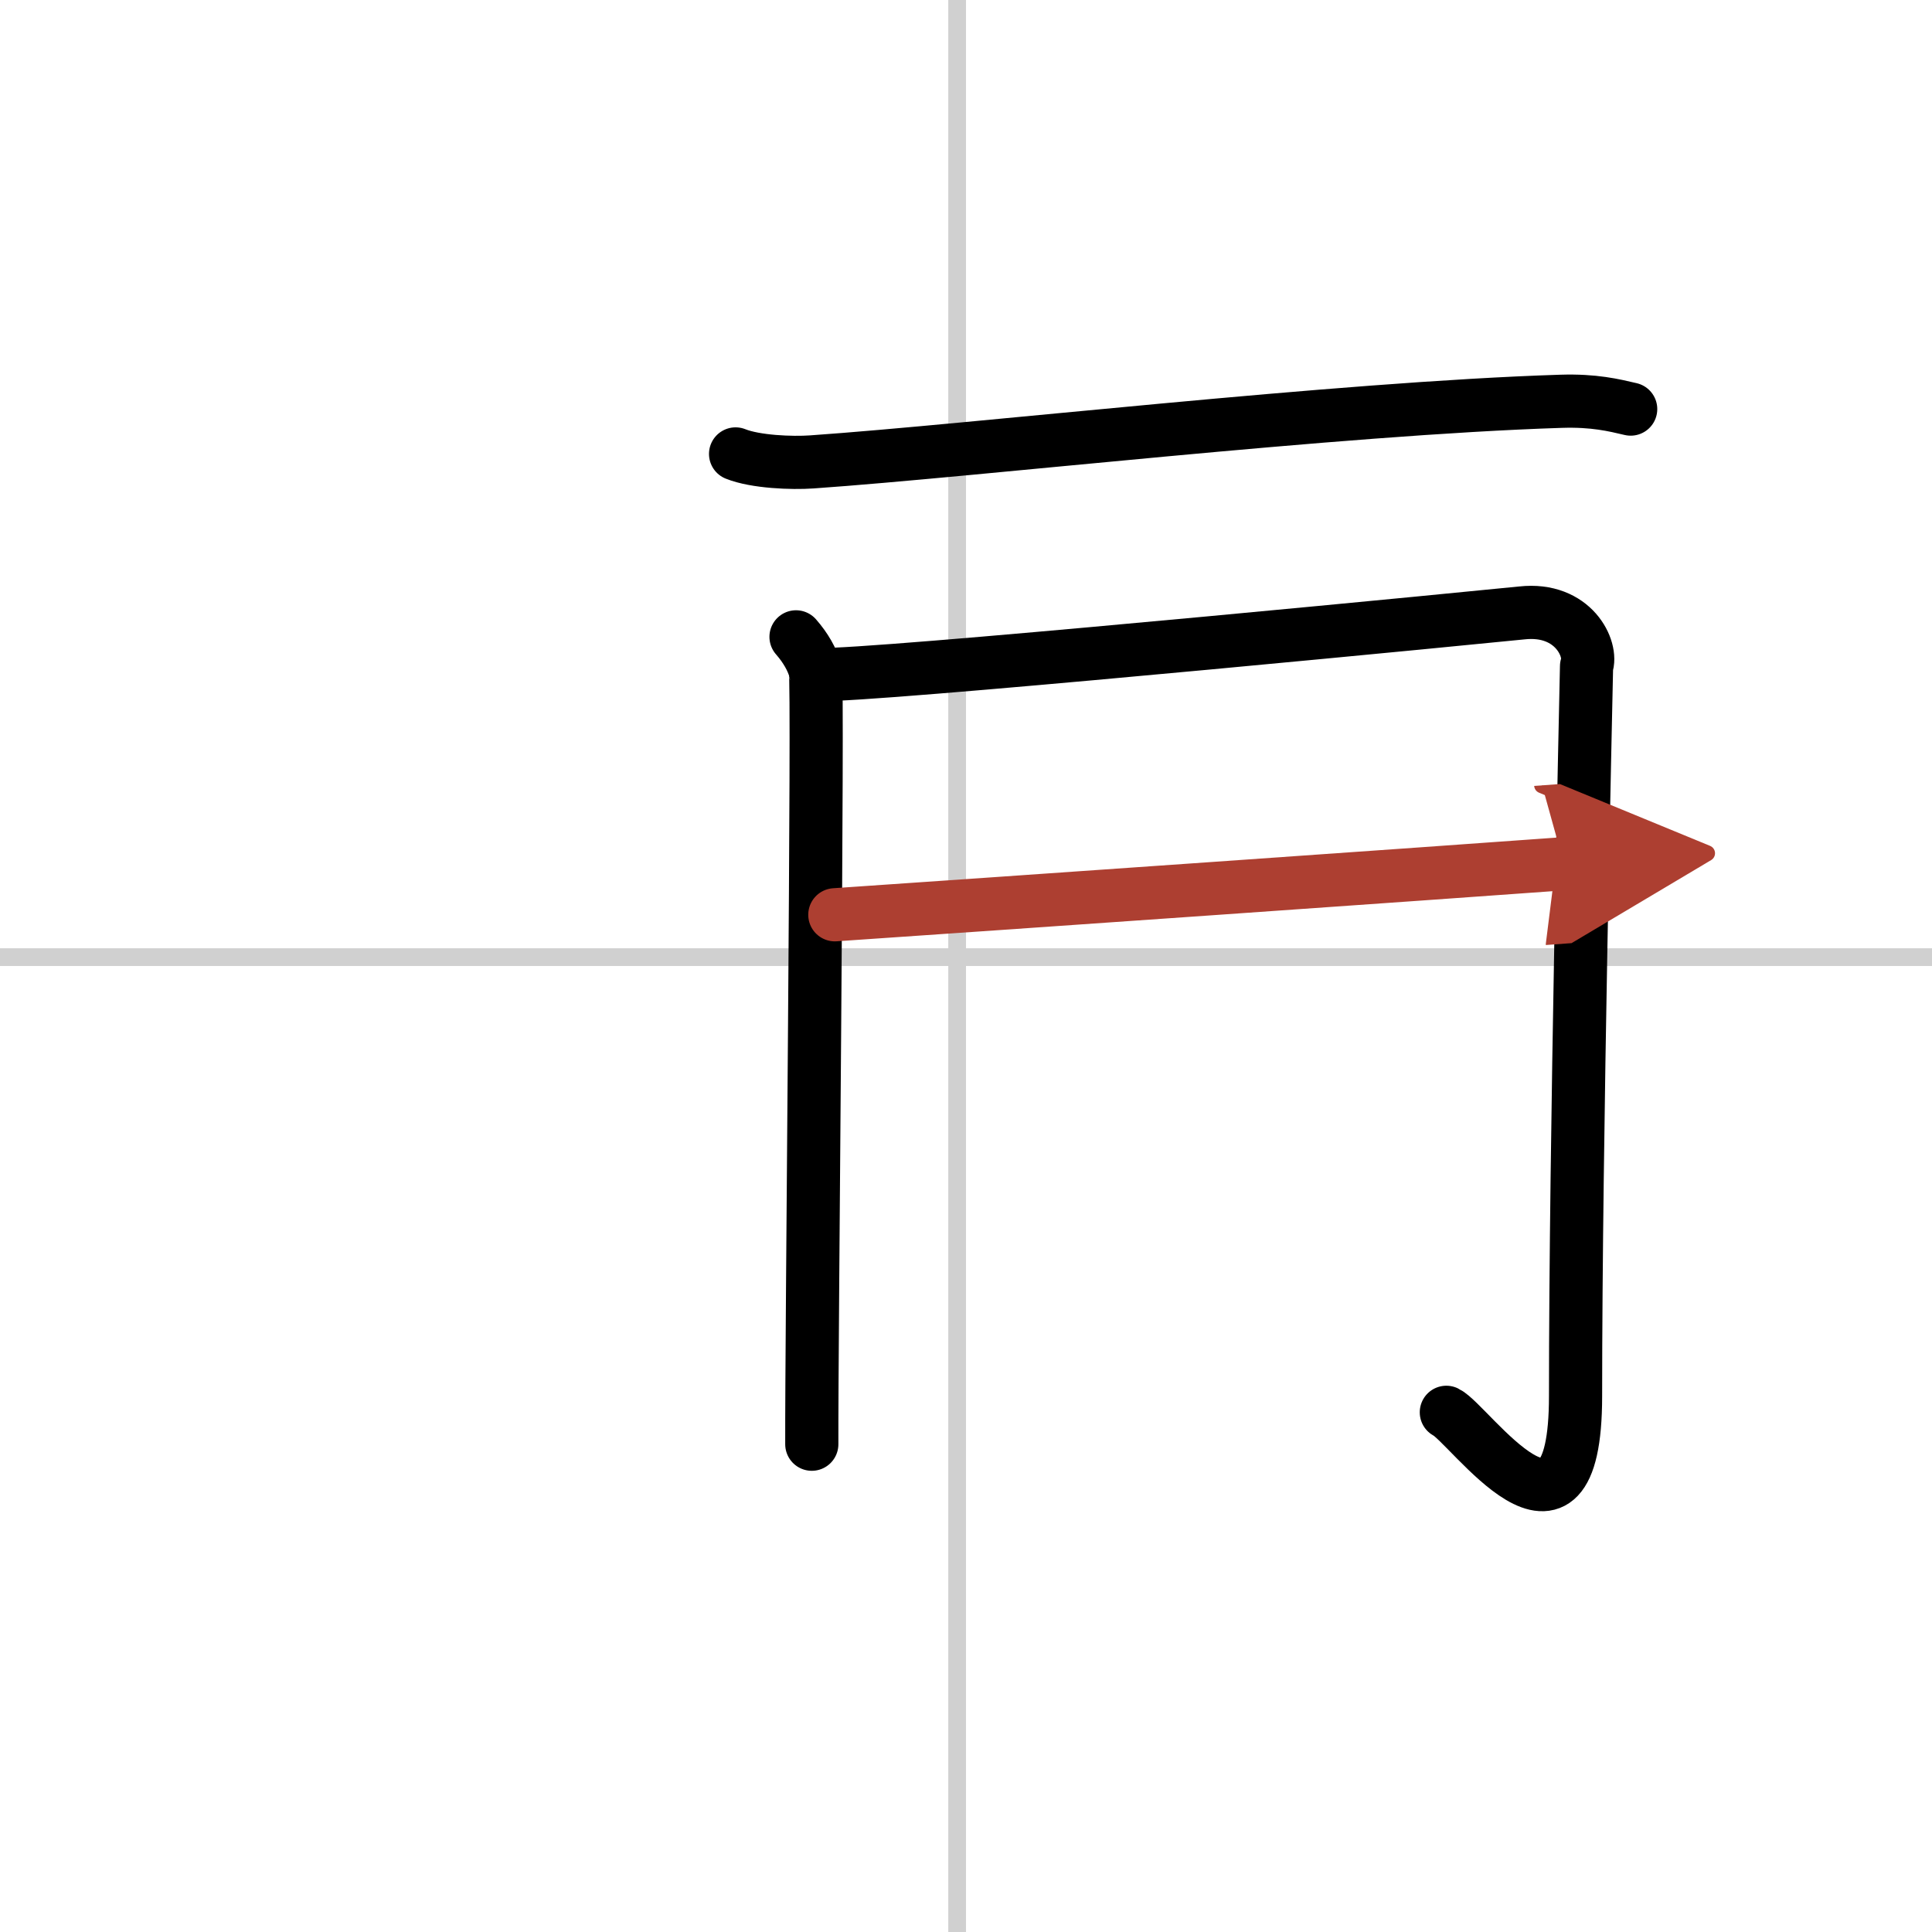
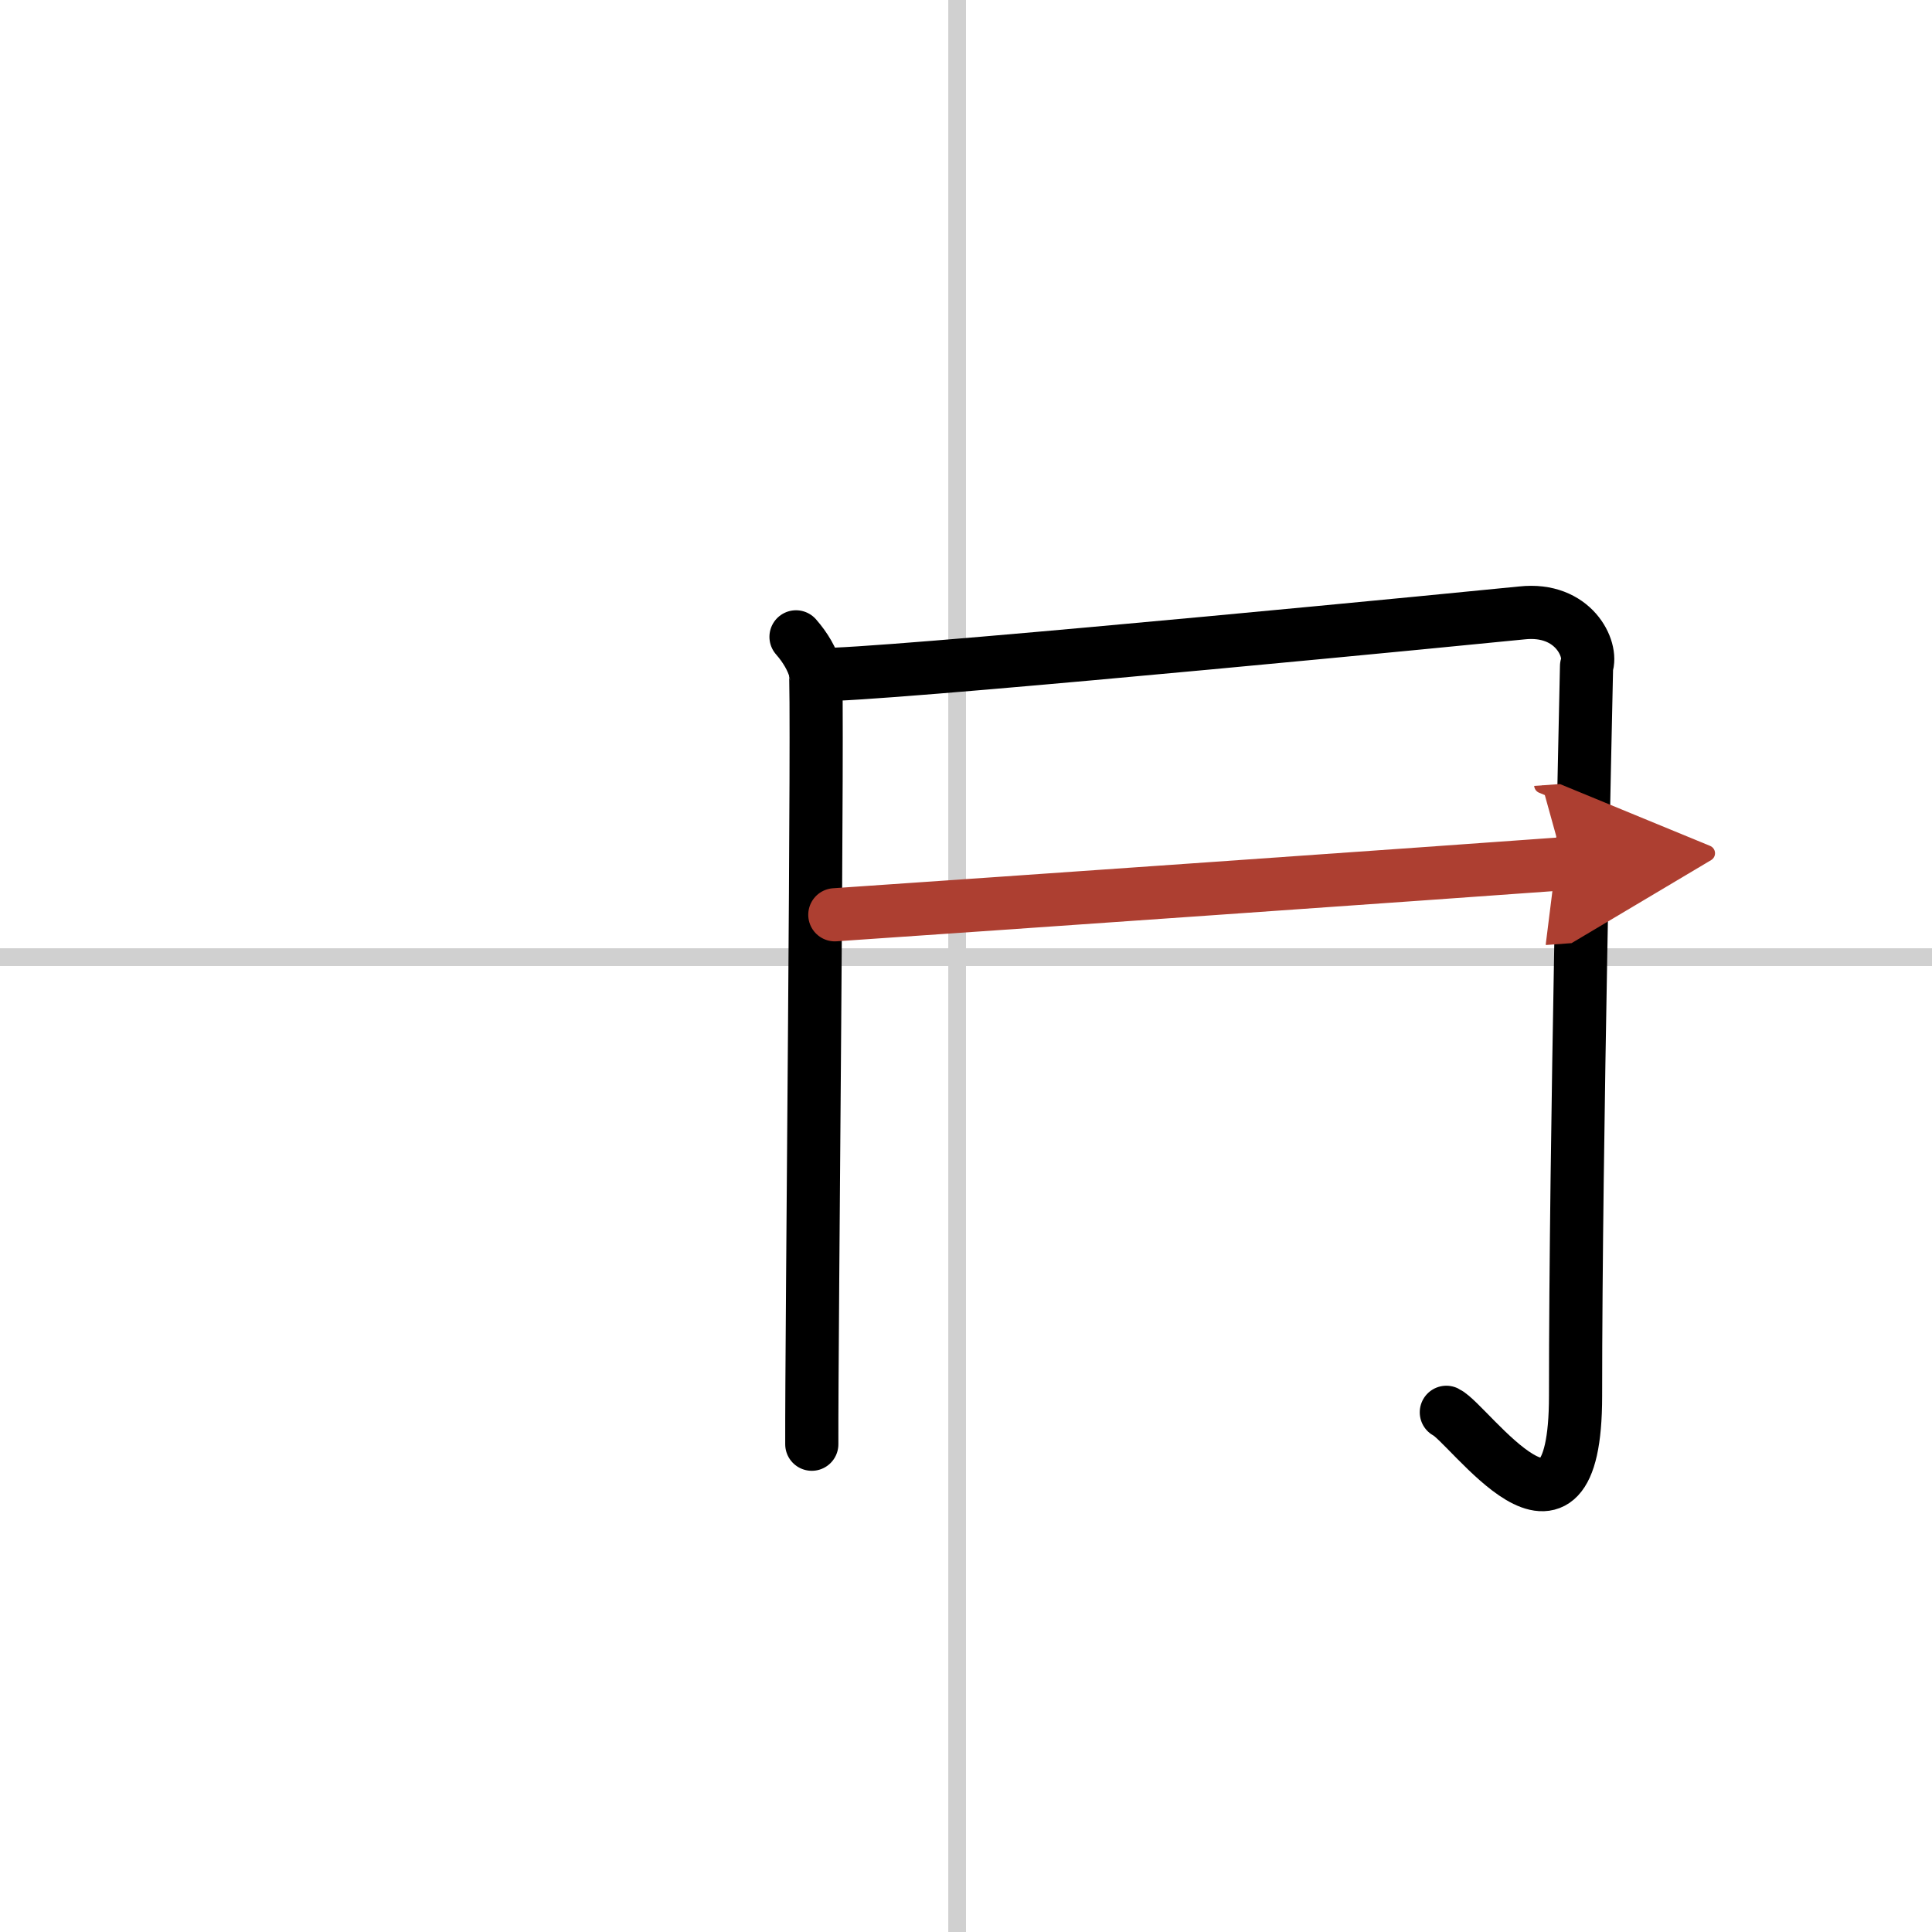
<svg xmlns="http://www.w3.org/2000/svg" width="400" height="400" viewBox="0 0 109 109">
  <defs>
    <marker id="a" markerWidth="4" orient="auto" refX="1" refY="5" viewBox="0 0 10 10">
      <polyline points="0 0 10 5 0 10 1 5" fill="#ad3f31" stroke="#ad3f31" />
    </marker>
  </defs>
  <g fill="none" stroke="#000" stroke-linecap="round" stroke-linejoin="round" stroke-width="3">
    <rect width="100%" height="100%" fill="#fff" stroke="#fff" />
    <line x1="54" x2="54" y2="109" stroke="#d0d0d0" stroke-width="1" />
    <line x2="109" y1="54" y2="54" stroke="#d0d0d0" stroke-width="1" />
-     <path d="m41.5 25.61c1.12 0.45 3.18 0.53 4.3 0.45 9.22-0.64 29.64-3.02 42.27-3.42 1.87-0.06 2.99 0.22 3.93 0.44" />
    <path d="m44.91 35.93c0.55 0.63 0.91 1.27 1.09 1.9s-0.22 37.93-0.2 43.65" />
    <path d="m47.1 38.04c6.14-0.26 37.13-3.29 38.76-3.46 2.92-0.32 4.01 2.06 3.65 3.01-0.04 2.14-0.62 26.67-0.62 41.17 0 10.34-6 1.54-7.29 0.92" />
    <path d="m47.1 51.61c8.13-0.55 34.57-2.4 41.13-2.88" marker-end="url(#a)" stroke="#ad3f31" />
  </g>
</svg>